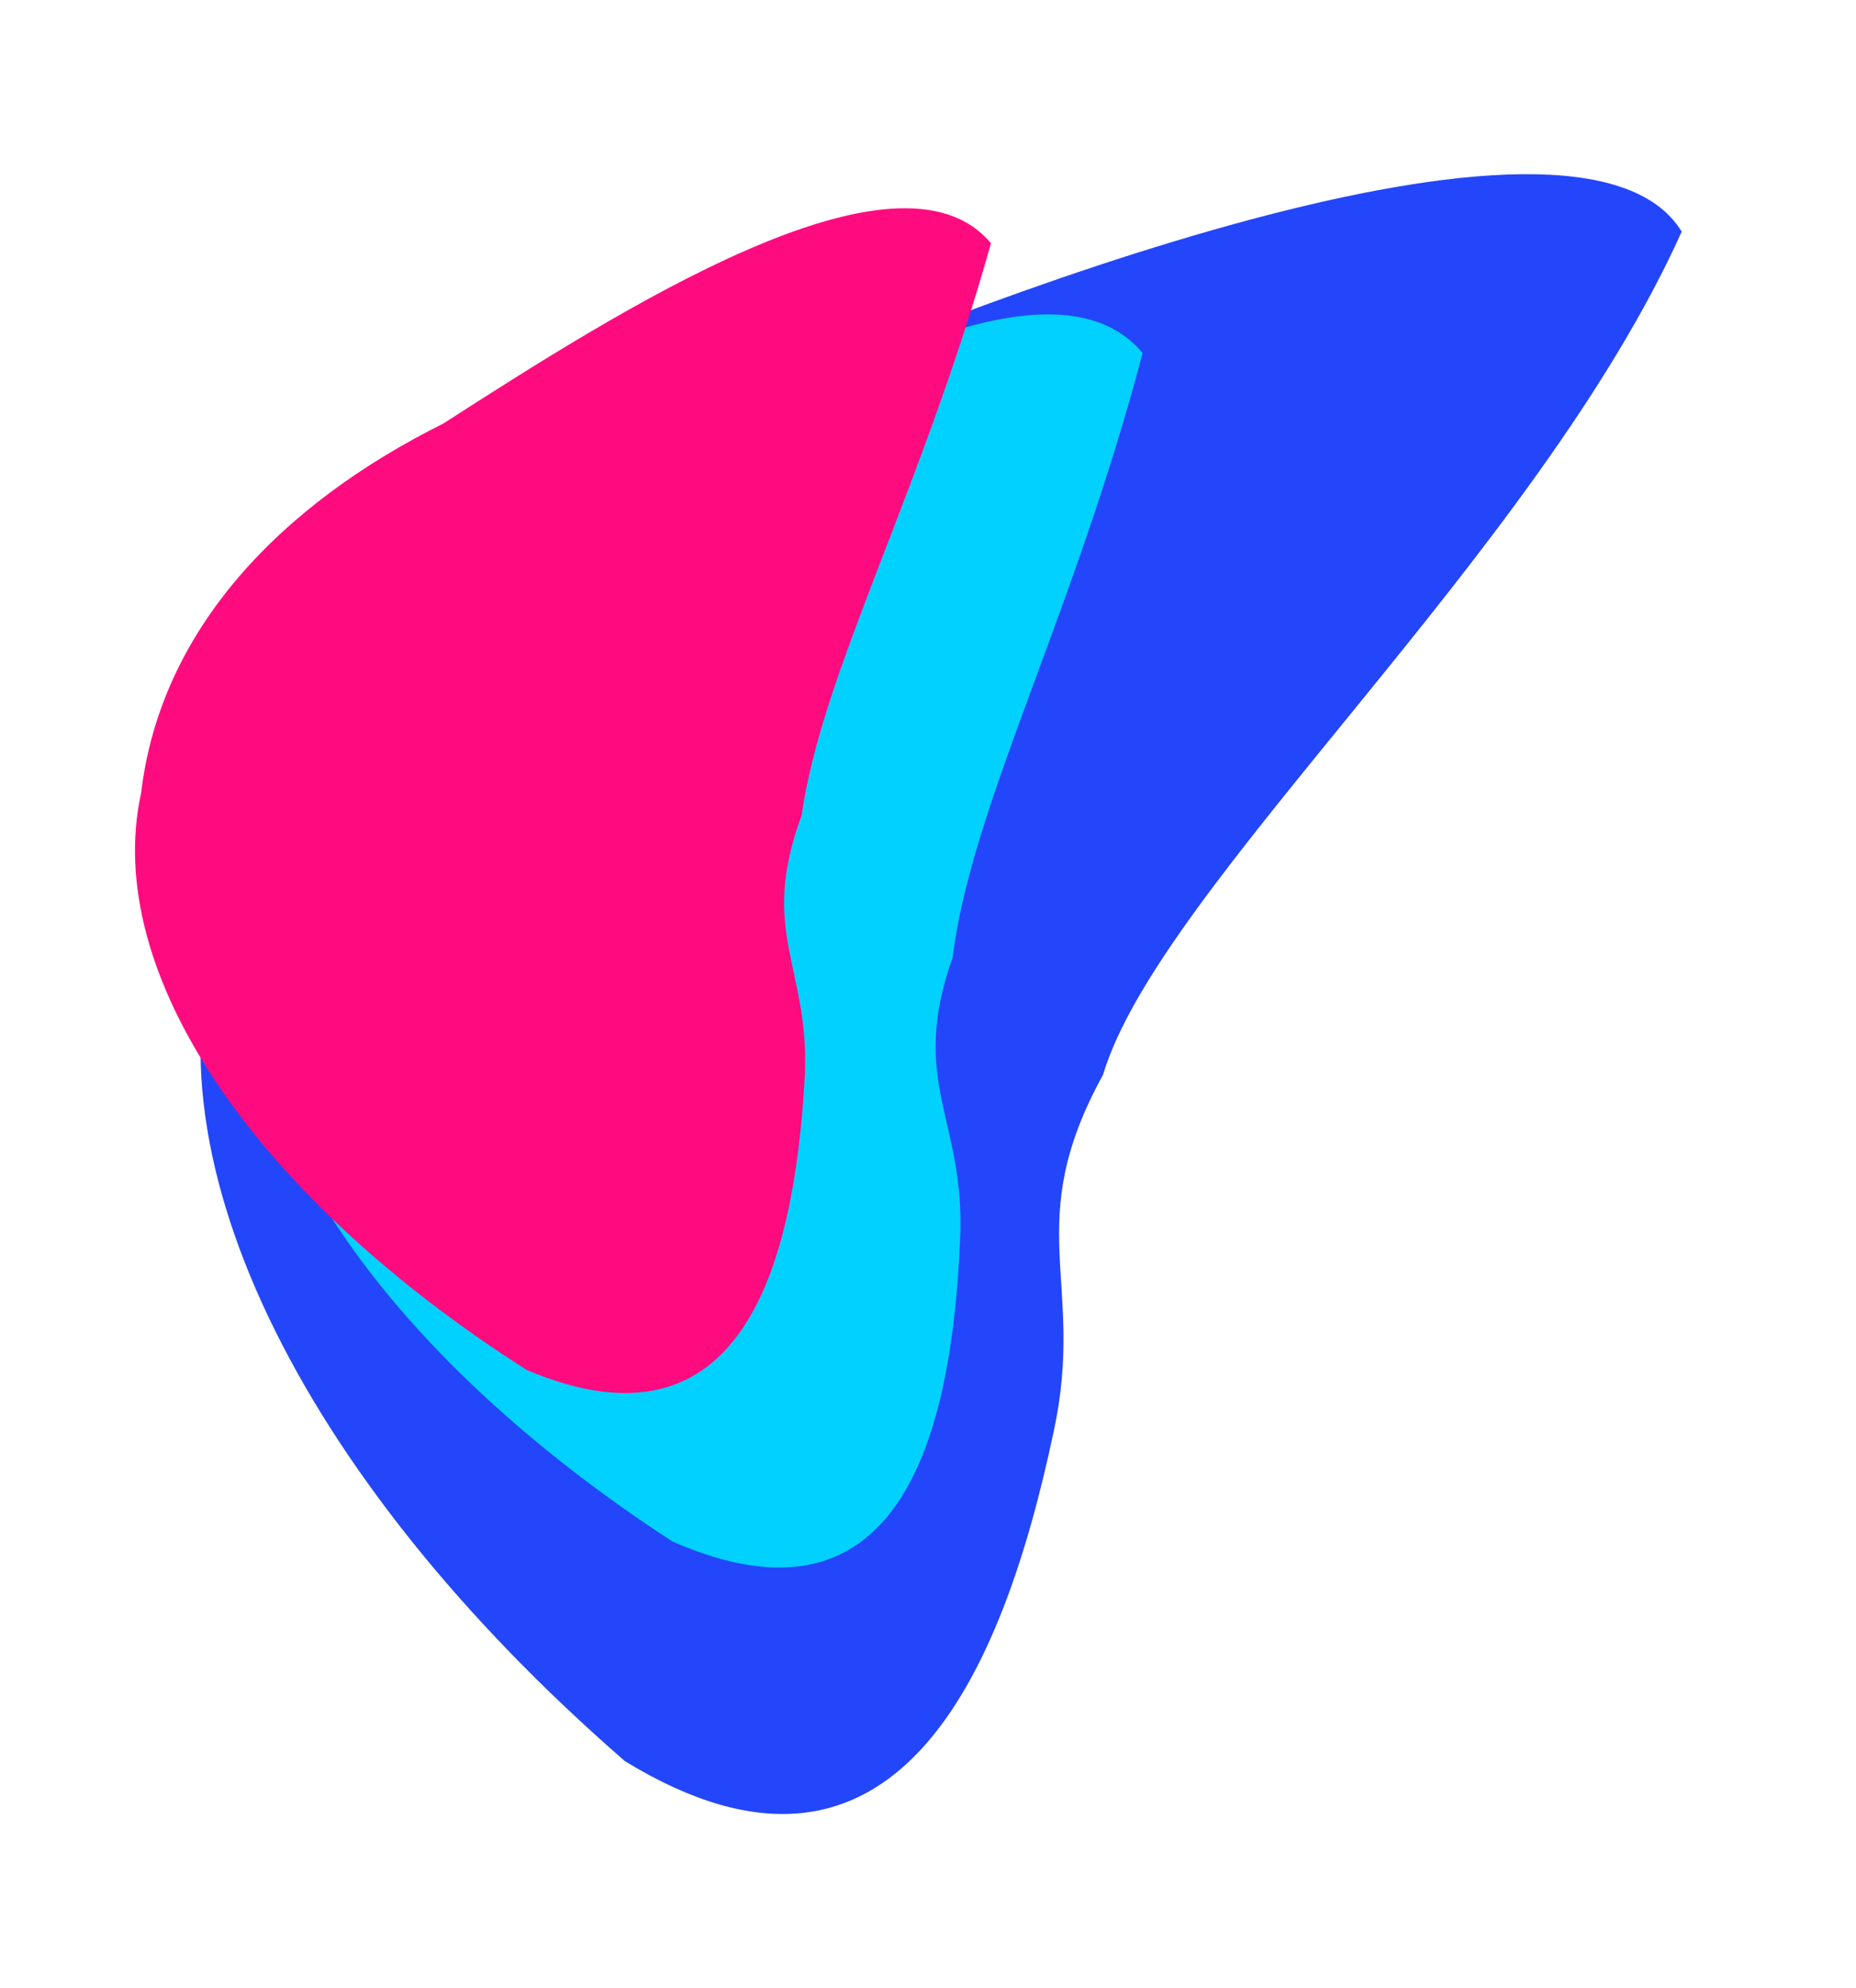
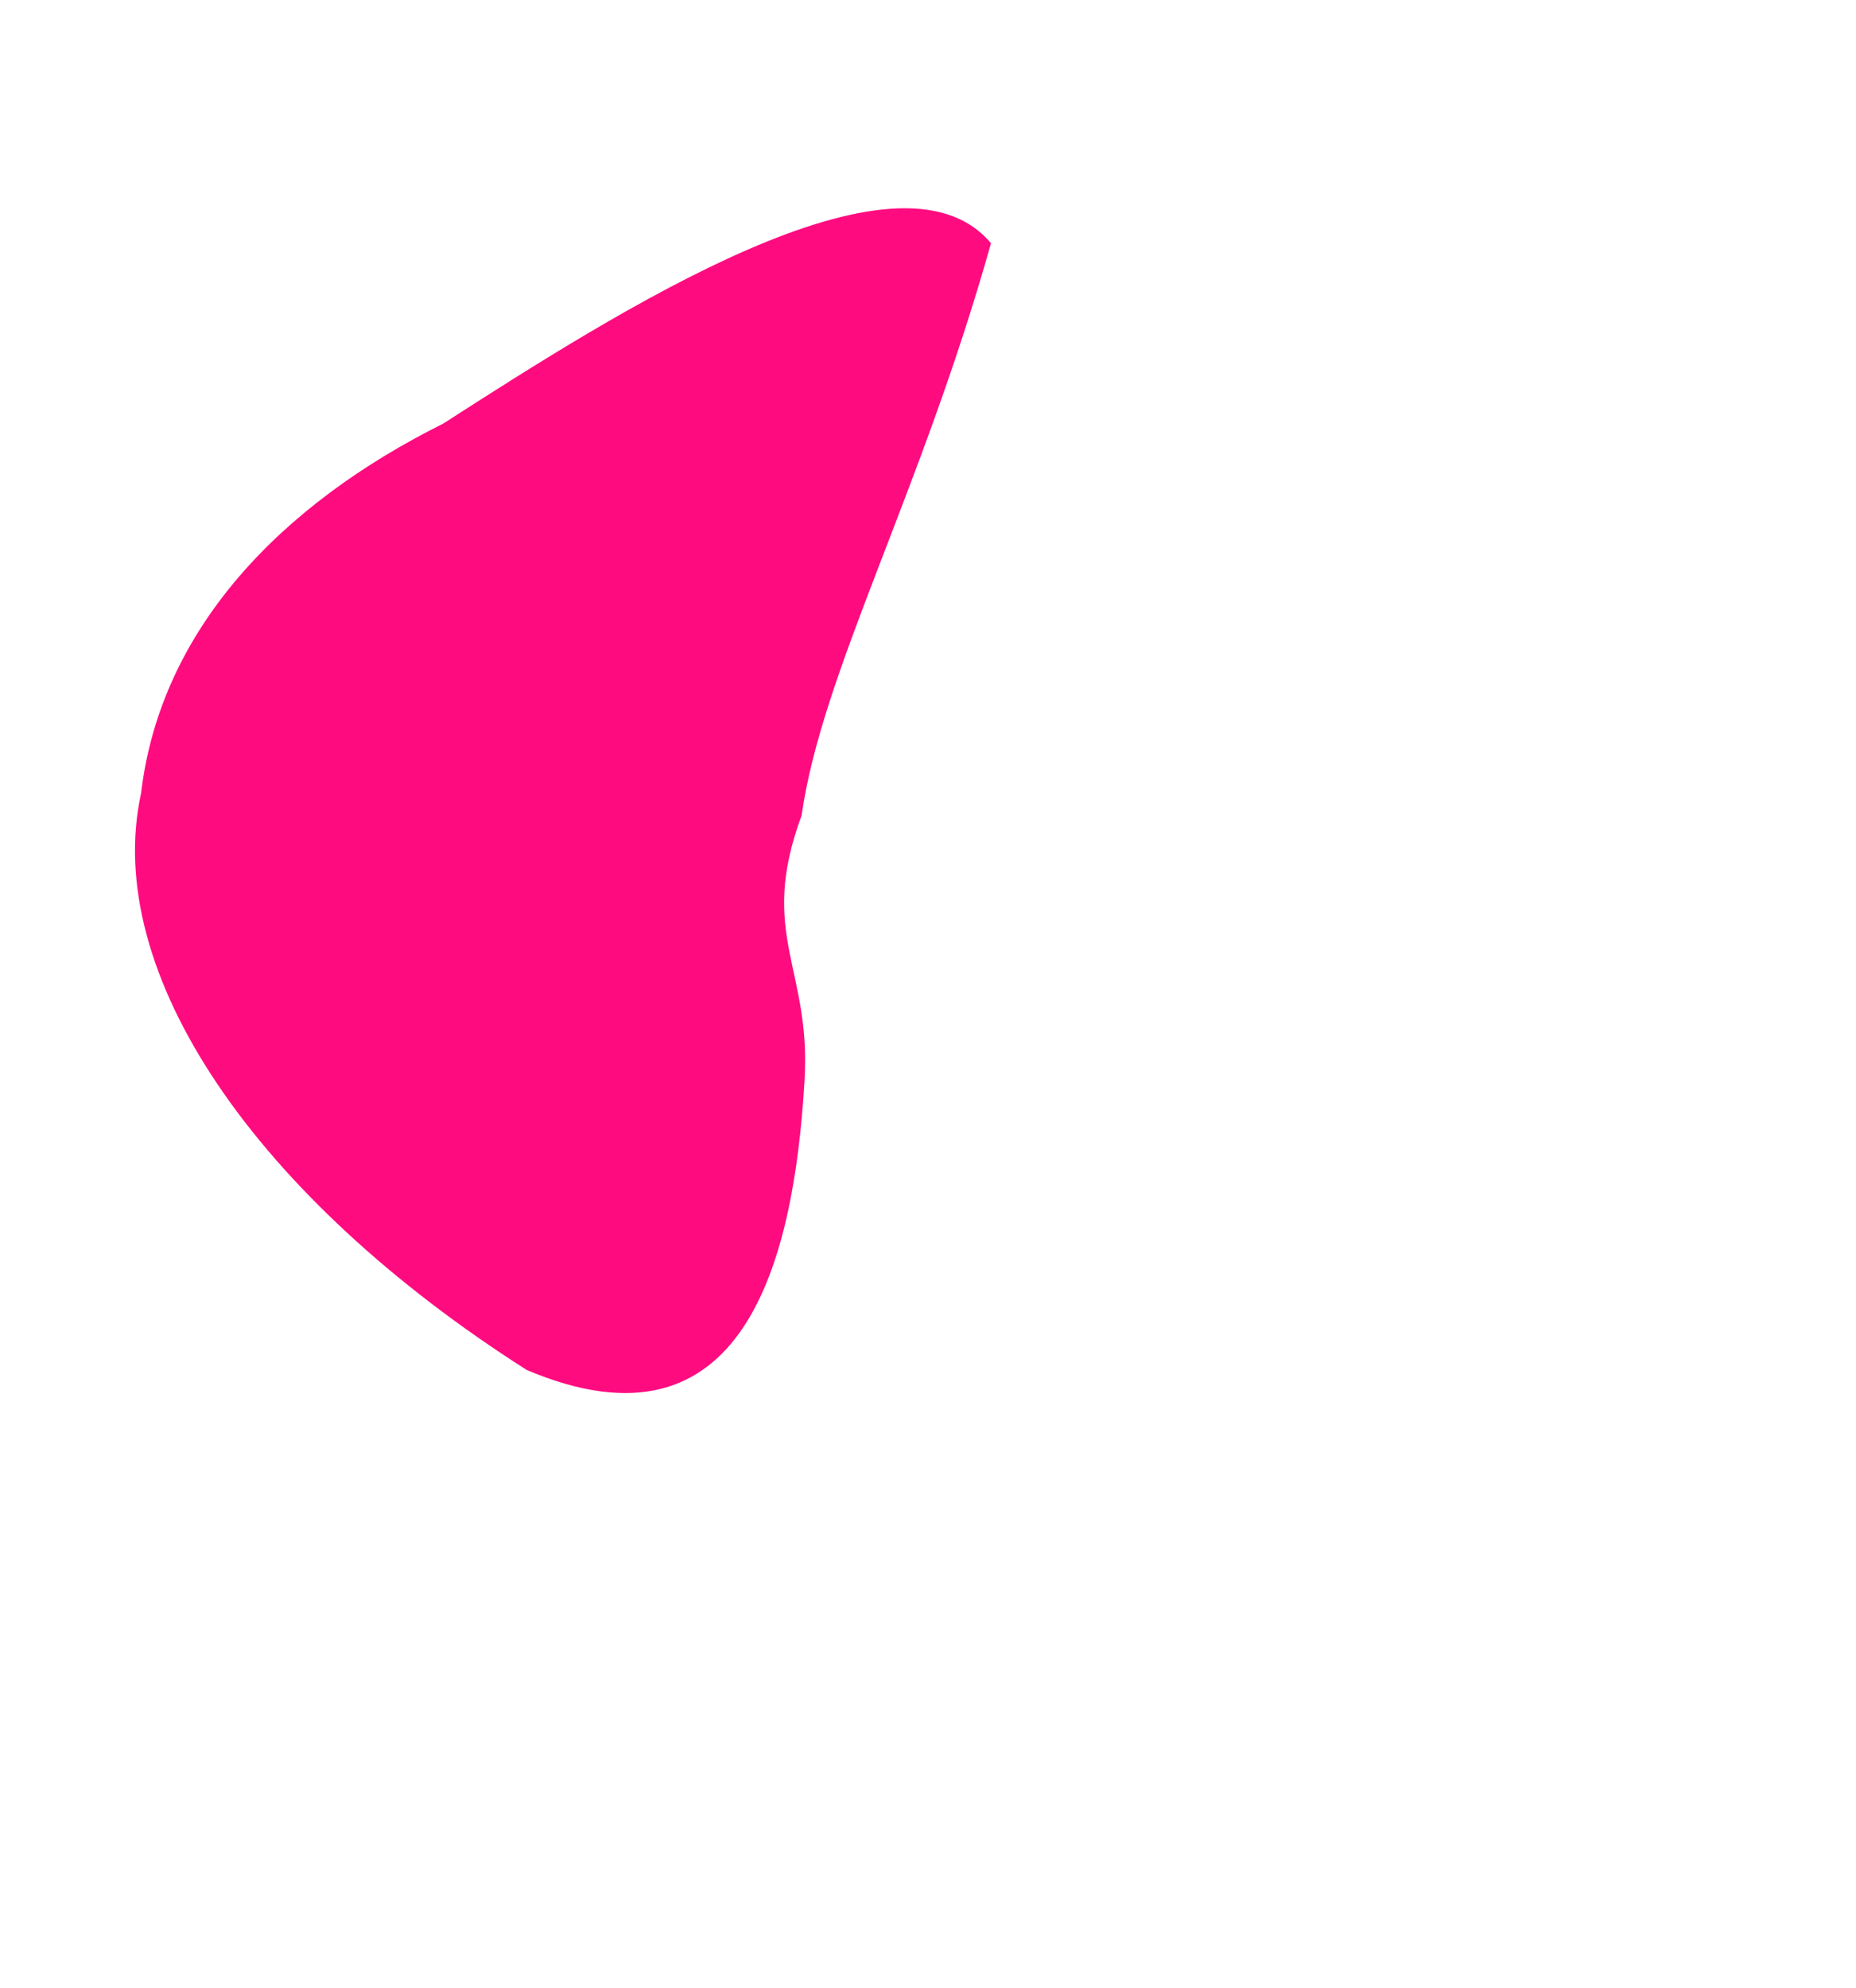
<svg xmlns="http://www.w3.org/2000/svg" width="5500" height="5890" viewBox="0 0 5500 5890" fill="none">
  <g filter="url(#filter0_f_102_26)">
    <g filter="url(#filter1_f_102_26)">
-       <path d="M4983.47 686.164C4554.19 1641.66 3434.5 2626.87 3268.65 3184.11C3023.34 3629.96 3218.87 3795.17 3122.48 4240.75C2972.95 4948.59 2656.46 5708.84 1852.07 5217.52C879.856 4373.02 403.014 3391.74 665.342 2703.64C838.863 2066.22 1391.69 1467.64 2083.16 1243.19C2839.61 902.992 4680.05 190.195 4983.47 686.164Z" fill="#2346FA" />
-     </g>
+       </g>
    <g filter="url(#filter2_f_102_26)">
-       <path d="M3386.05 1045.82C3177.6 1834.21 2879.42 2385.4 2822.85 2836.39C2690.97 3208.94 2862.43 3317.21 2845.07 3674.07C2820.26 4240.59 2673.68 4865.27 1992.31 4566.47C1136.82 4010.21 644.966 3295.97 759.069 2733.08C811.317 2218.88 1180.64 1832.65 1683.94 1586.04C2222.47 1242.58 3089.44 691.315 3386.05 1045.82Z" fill="#00D1FF" />
-     </g>
+       </g>
    <g filter="url(#filter3_f_102_26)">
      <path d="M2936.65 720.672C2727.02 1466.62 2435.77 1990.42 2375.34 2416.19C2244.6 2769.19 2405.71 2868.64 2383.9 3205.14C2351.87 3739.3 2203.41 4330.08 1561.18 4058.72C757.542 3547.38 301.395 2881.76 418.109 2349.69C475.39 1864.42 831.699 1494.98 1313.08 1255.11C1829.34 923.446 2660.44 391.078 2936.65 720.672Z" fill="#FF0B80" />
    </g>
  </g>
  <defs>
    <filter id="filter0_f_102_26" x="0" y="116.008" width="5383.5" height="5657.98" filterUnits="userSpaceOnUse" color-interpolation-filters="sRGB">
      <feFlood flood-opacity="0" result="BackgroundImageFix" />
      <feBlend mode="normal" in="SourceGraphic" in2="BackgroundImageFix" result="shape" />
      <feGaussianBlur stdDeviation="50" result="effect1_foregroundBlur_102_26" />
    </filter>
    <filter id="filter1_f_102_26" x="78.054" y="0" width="5421.45" height="5890" filterUnits="userSpaceOnUse" color-interpolation-filters="sRGB">
      <feFlood flood-opacity="0" result="BackgroundImageFix" />
      <feBlend mode="normal" in="SourceGraphic" in2="BackgroundImageFix" result="shape" />
      <feGaussianBlur stdDeviation="64.5" result="effect1_foregroundBlur_102_26" />
    </filter>
    <filter id="filter2_f_102_26" x="534.731" y="723.383" width="3059.33" height="4128.42" filterUnits="userSpaceOnUse" color-interpolation-filters="sRGB">
      <feFlood flood-opacity="0" result="BackgroundImageFix" />
      <feBlend mode="normal" in="SourceGraphic" in2="BackgroundImageFix" result="shape" />
      <feGaussianBlur stdDeviation="26" result="effect1_foregroundBlur_102_26" />
    </filter>
    <filter id="filter3_f_102_26" x="192.014" y="408.963" width="2952.65" height="3925.96" filterUnits="userSpaceOnUse" color-interpolation-filters="sRGB">
      <feFlood flood-opacity="0" result="BackgroundImageFix" />
      <feBlend mode="normal" in="SourceGraphic" in2="BackgroundImageFix" result="shape" />
      <feGaussianBlur stdDeviation="26" result="effect1_foregroundBlur_102_26" />
    </filter>
  </defs>
</svg>